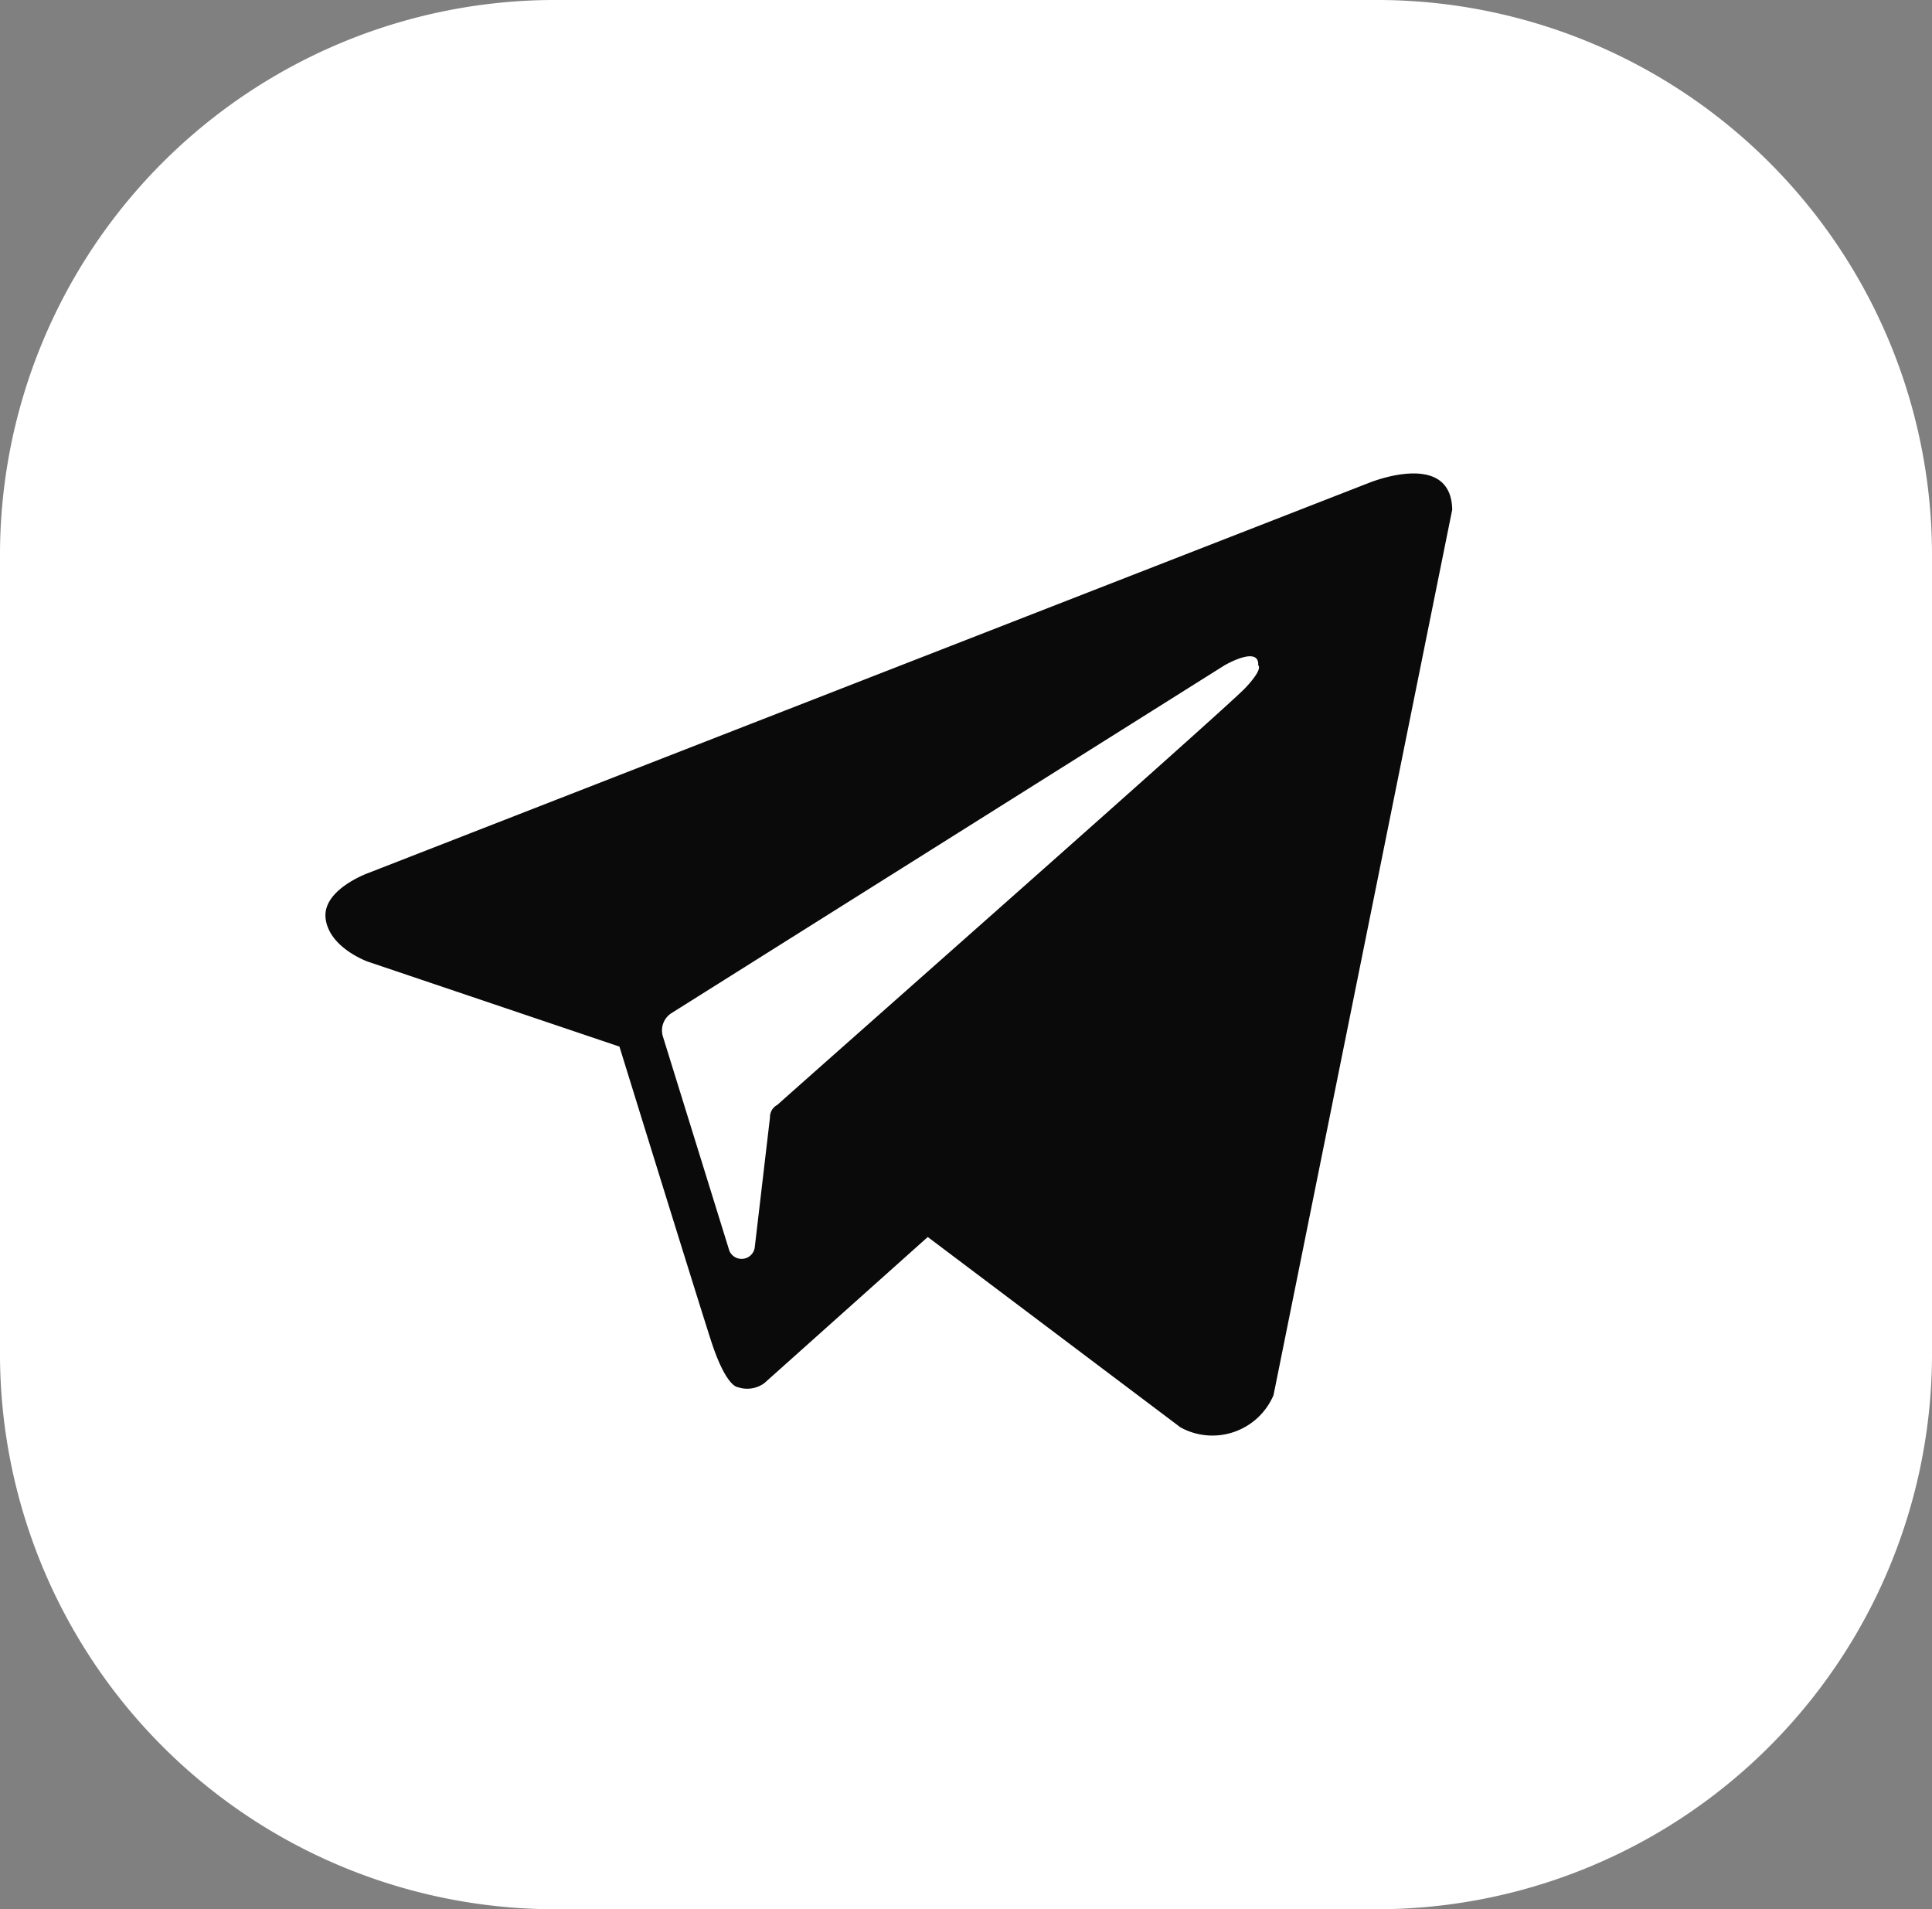
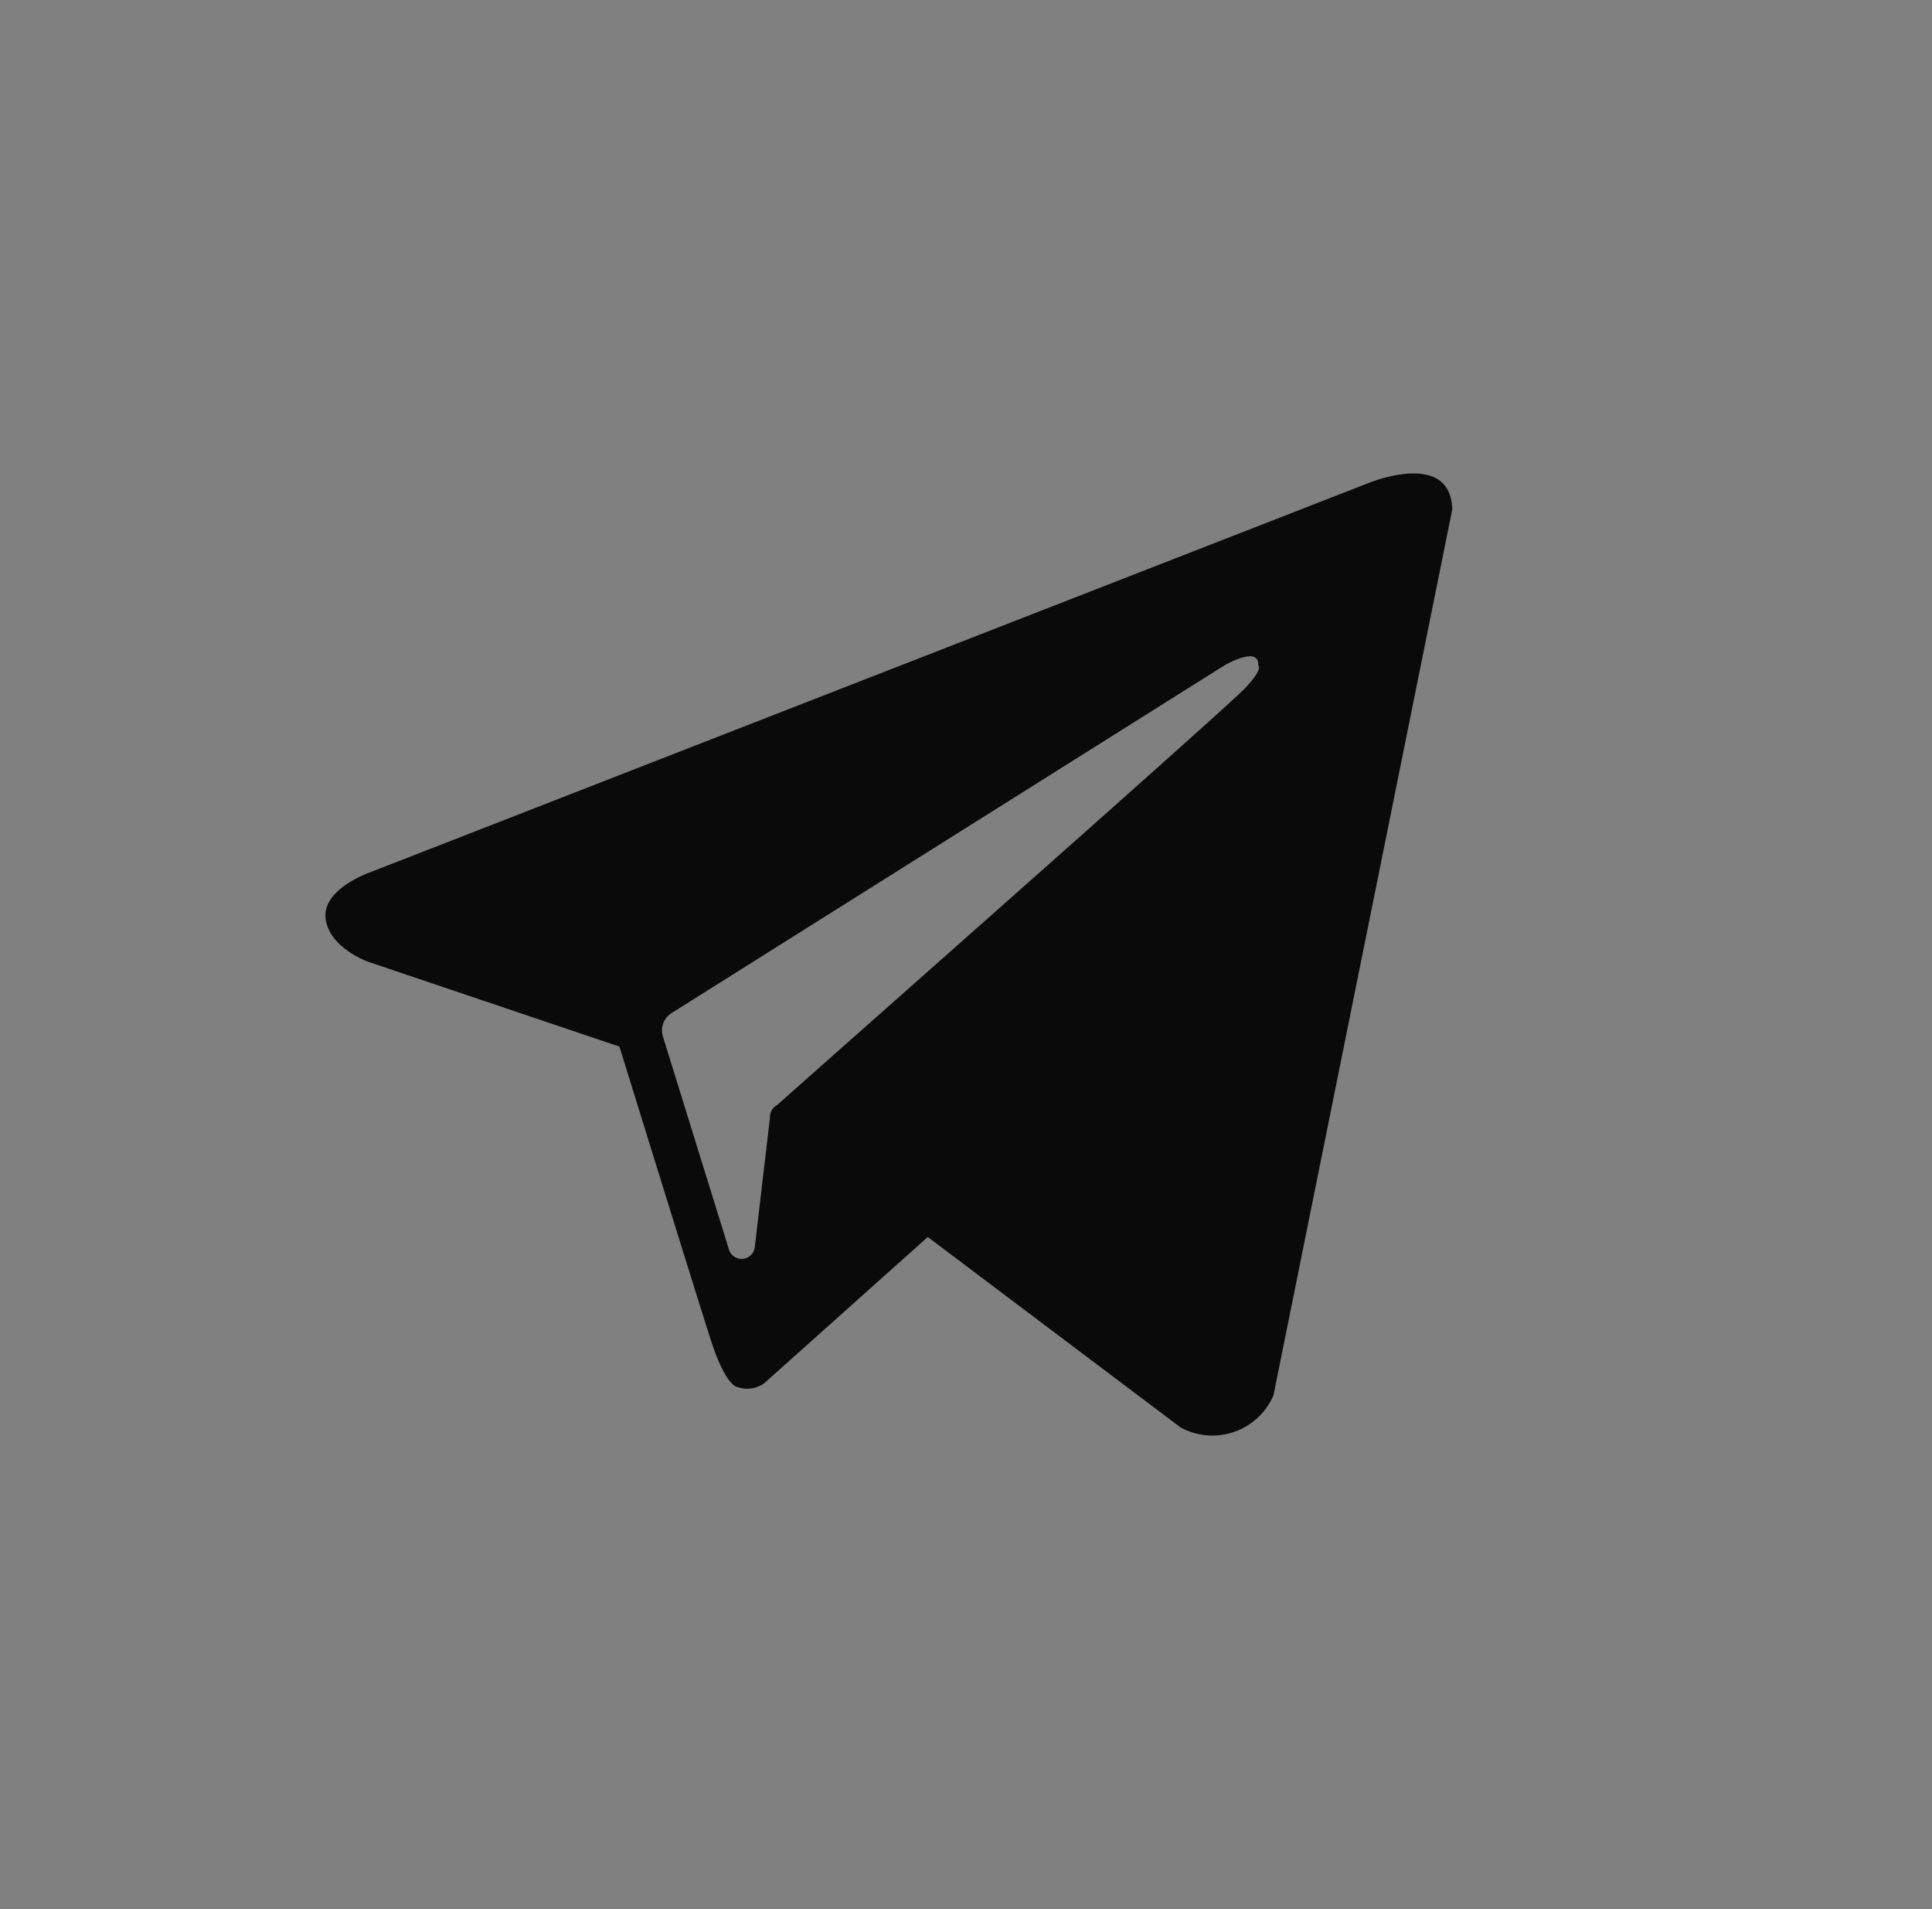
<svg xmlns="http://www.w3.org/2000/svg" viewBox="0 0 48 47.43">
  <rect x="0" y="0" width="48" height="47.43" fill="#808080" stroke="none" />
  <defs>
    <style>.cls-1{fill:#fff;}.cls-2{fill:#0a0a0a;fill-rule:evenodd;}</style>
  </defs>
  <title>Ресурс 3</title>
  <g id="Слой_2" data-name="Слой 2">
    <g id="Слой_1-2" data-name="Слой 1">
-       <path class="cls-1" d="M34.12,0H13.88A13.79,13.79,0,0,0,0,13.71v20A13.8,13.8,0,0,0,13.88,47.43H34.12A13.8,13.8,0,0,0,48,33.71v-20A13.79,13.79,0,0,0,34.12,0Z" />
      <path class="cls-2" d="M30.42,16.53s.87-.51.84,0c0,0,.14.07-.32.56S20.63,26.27,19.31,27.45a.34.34,0,0,0-.18.31L18.75,31a.33.33,0,0,1-.63.07l-1.65-5.32a.51.51,0,0,1,.21-.58ZM29.33,35.46a1.65,1.65,0,0,0,2.31-.8l4.44-22C36.05,11.15,34,12,34,12L9.17,21.68S8,22.09,8.09,22.82s1.05,1.07,1.05,1.07L15.39,26s1.89,6.11,2.27,7.29.67,1.17.67,1.17a.72.72,0,0,0,.66-.1l4.06-3.63Z" />
    </g>
  </g>
</svg>